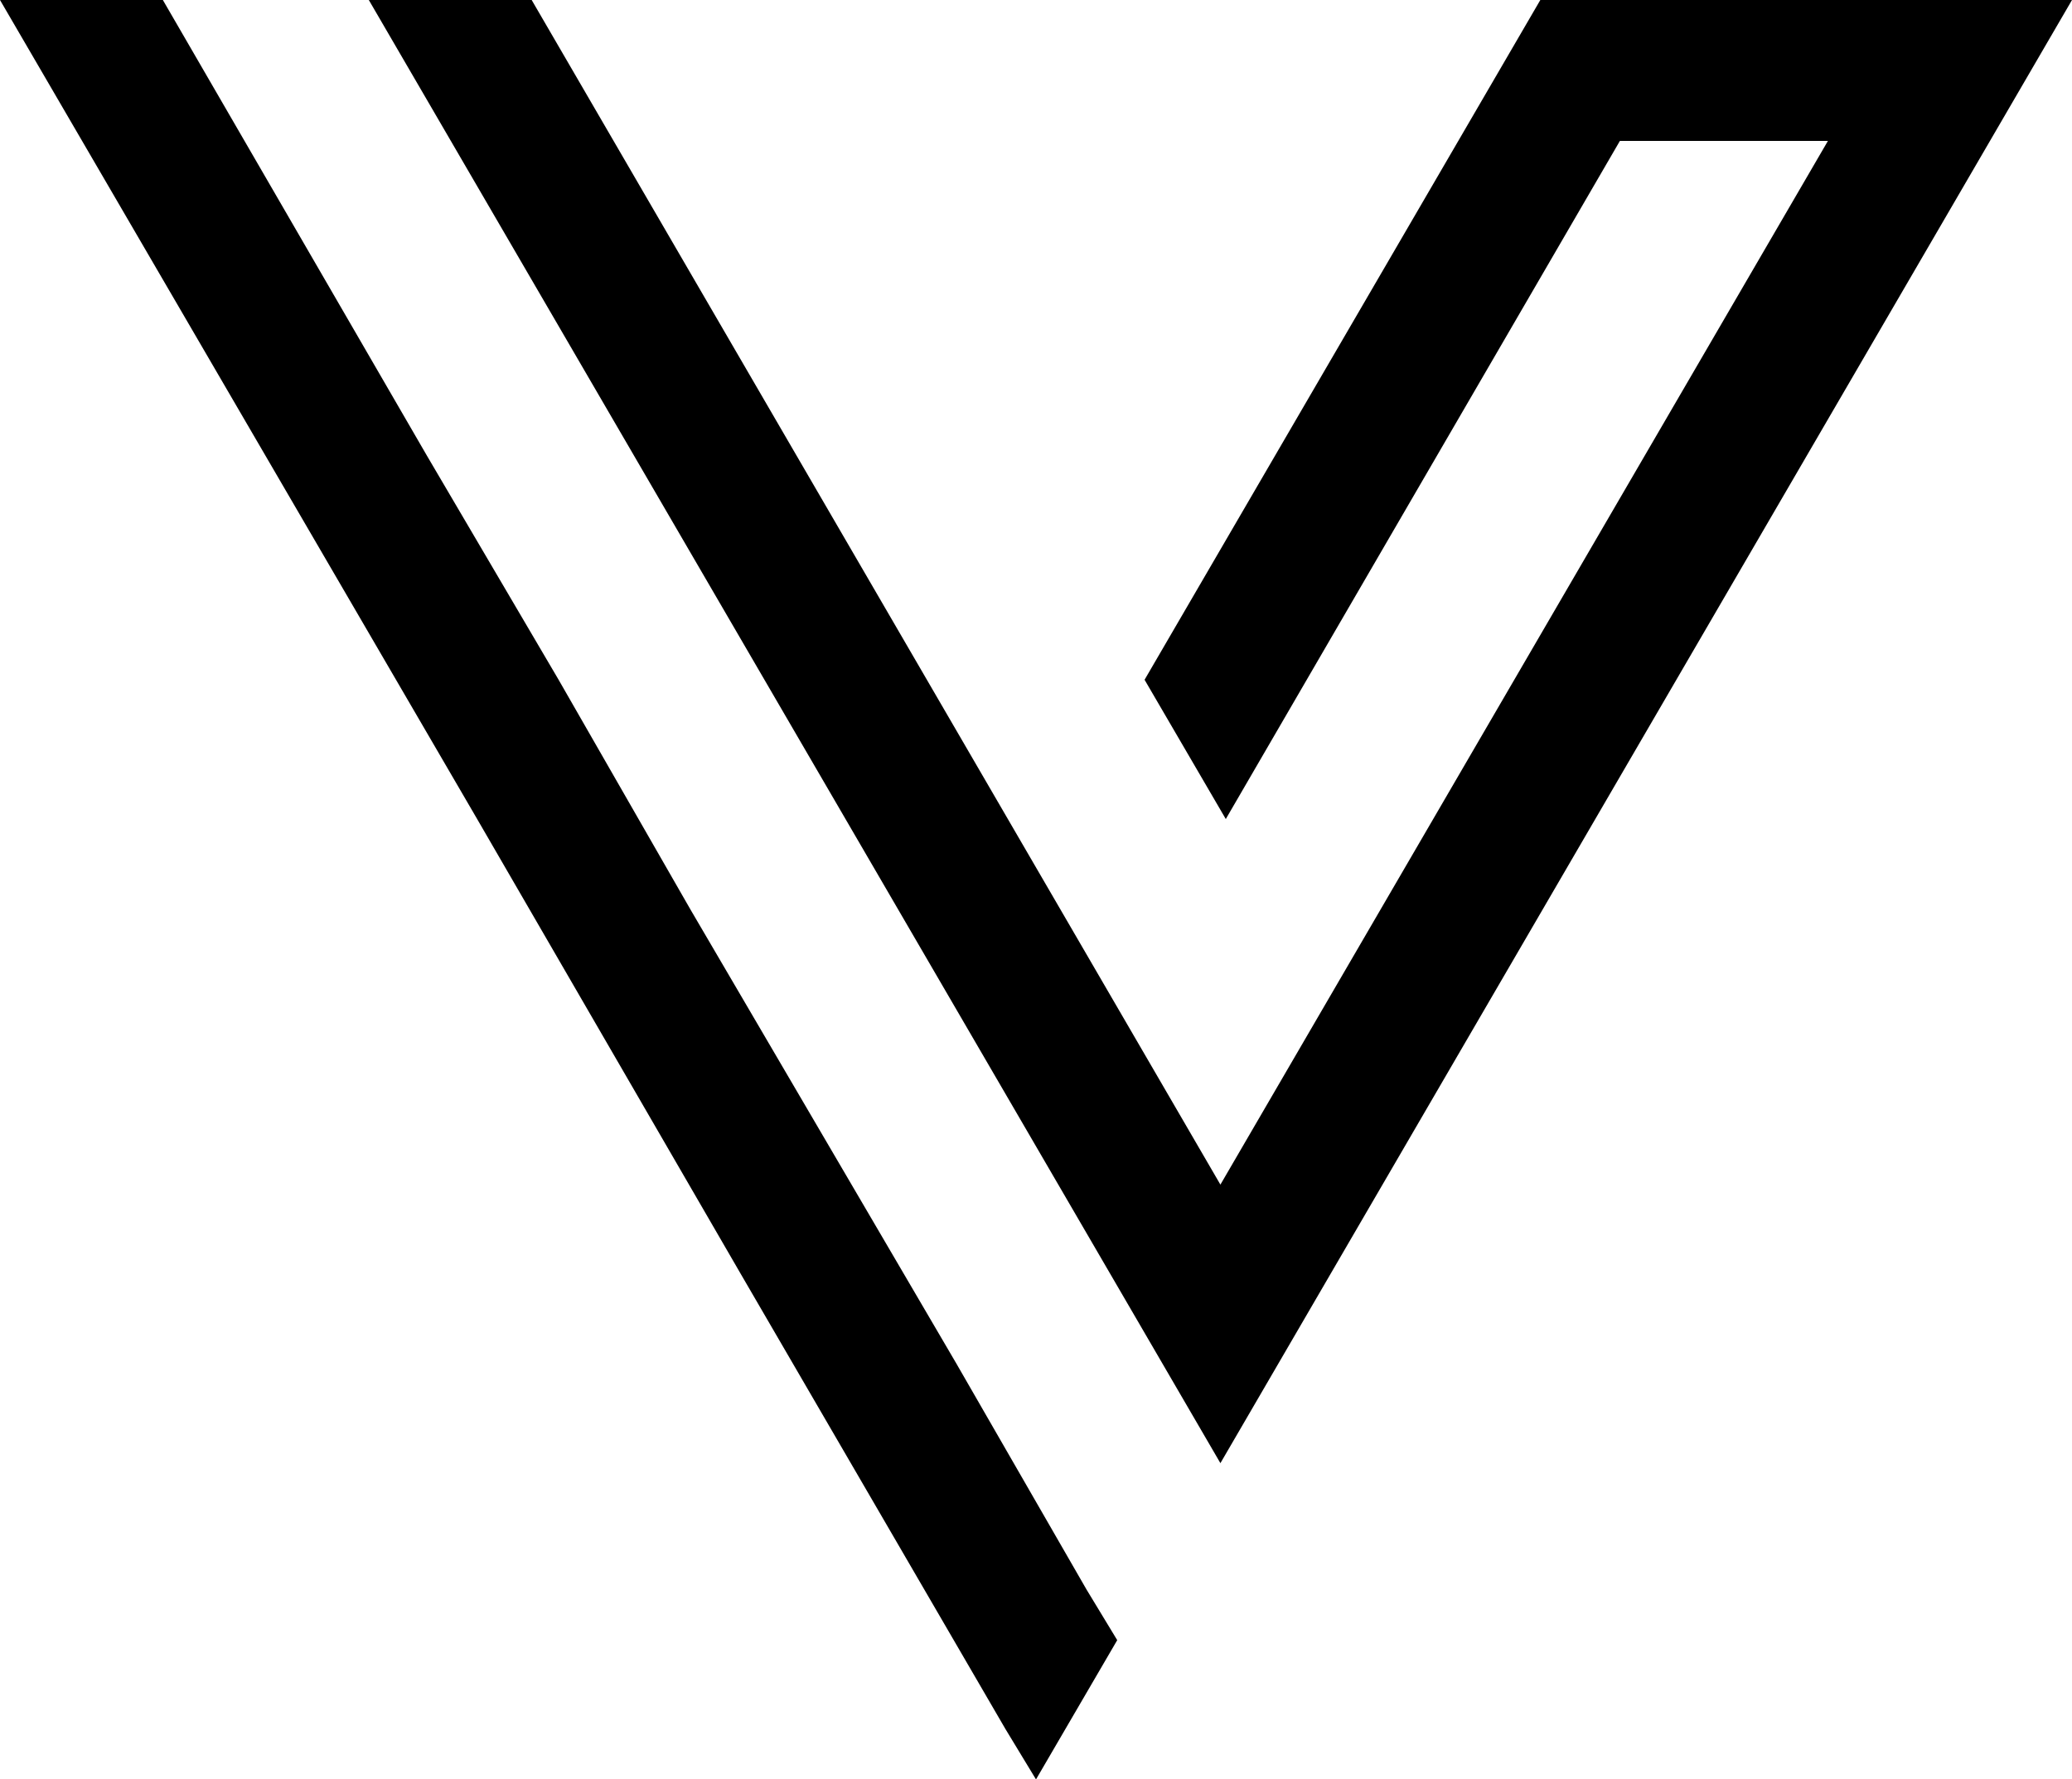
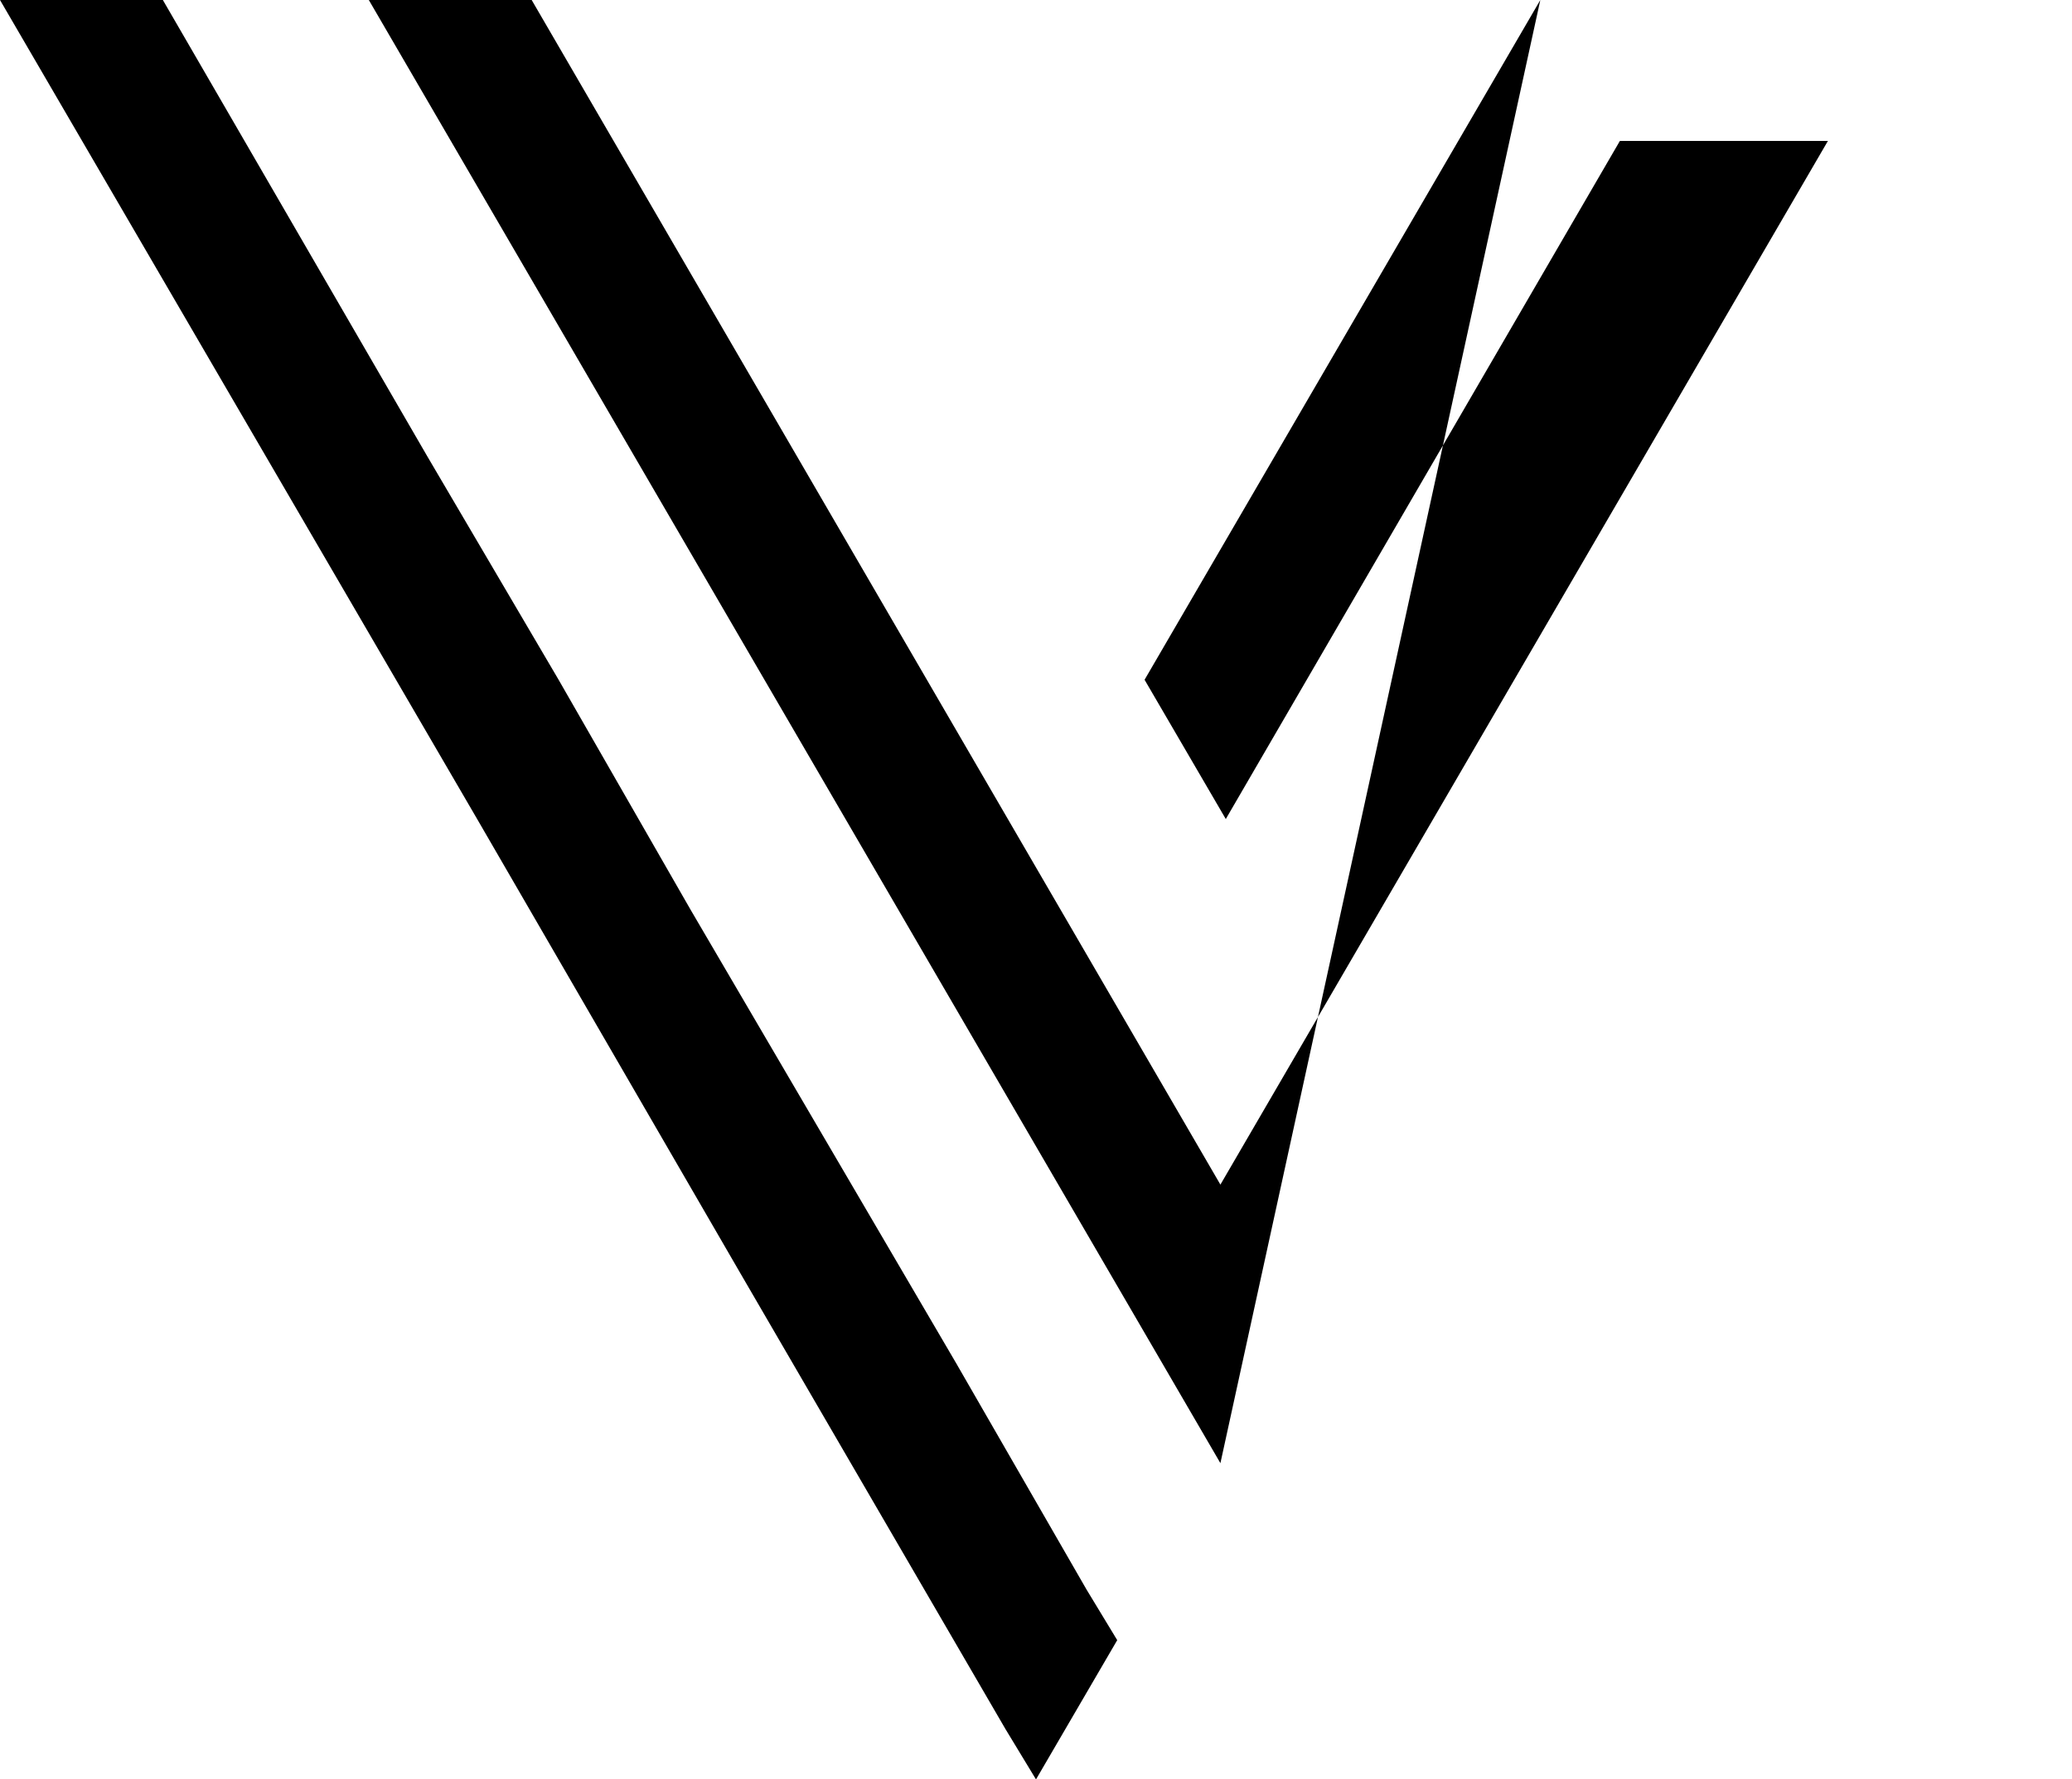
<svg xmlns="http://www.w3.org/2000/svg" height="429.3" preserveAspectRatio="xMidYMid meet" version="1.0" viewBox="0.0 0.0 500.0 429.3" width="500.0" zoomAndPan="magnify">
  <g id="change1_1">
-     <path d="M39.3,0L103,109.9l31.8,54.1l31.8,55.4L230.8,329l31.4,54.5l7.4,12.2L250,429.3l-7.4-12.2l-63.7-109.5l-63.7-109.9L0,0H39.3 z M441.1,34h-50.2l-95.1,163.6L276.2,164L371.7,0H500L294.5,353L89,0h39.3l166.2,285.8L441.1,34z" />
+     <path d="M39.3,0L103,109.9l31.8,54.1l31.8,55.4L230.8,329l31.4,54.5l7.4,12.2L250,429.3l-7.4-12.2l-63.7-109.5l-63.7-109.9L0,0H39.3 z M441.1,34h-50.2l-95.1,163.6L276.2,164L371.7,0L294.5,353L89,0h39.3l166.2,285.8L441.1,34z" />
  </g>
</svg>